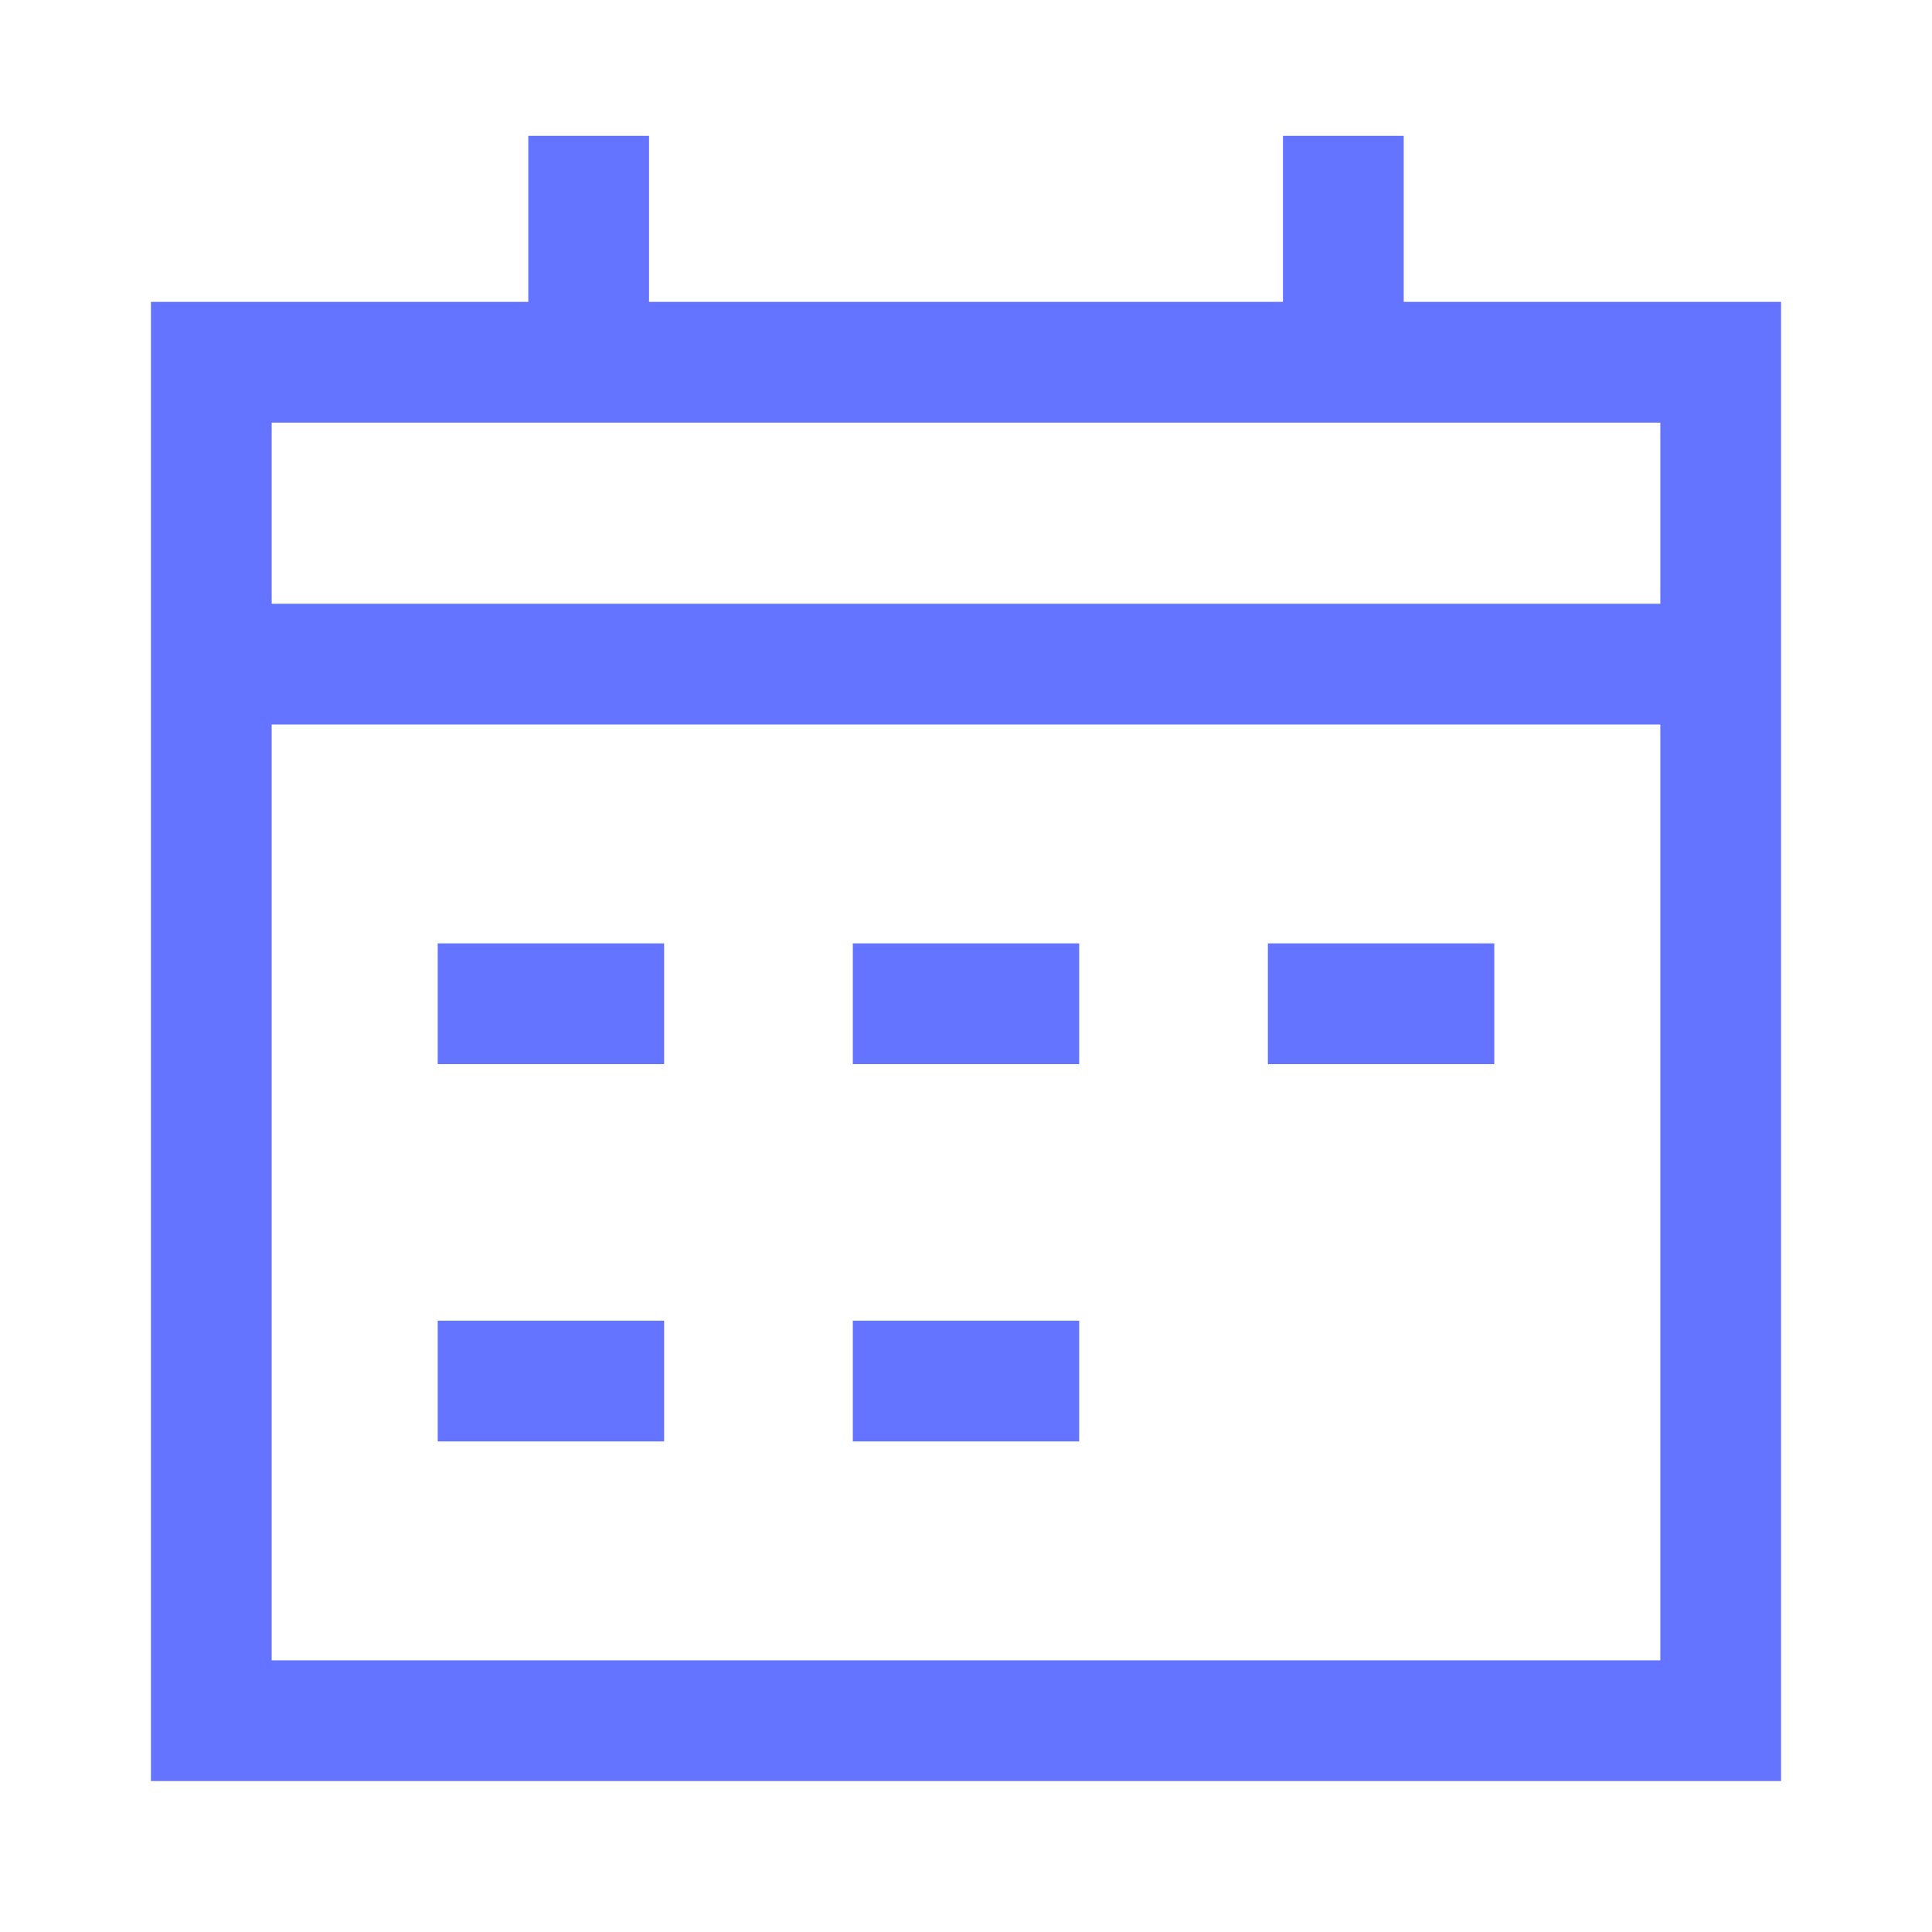
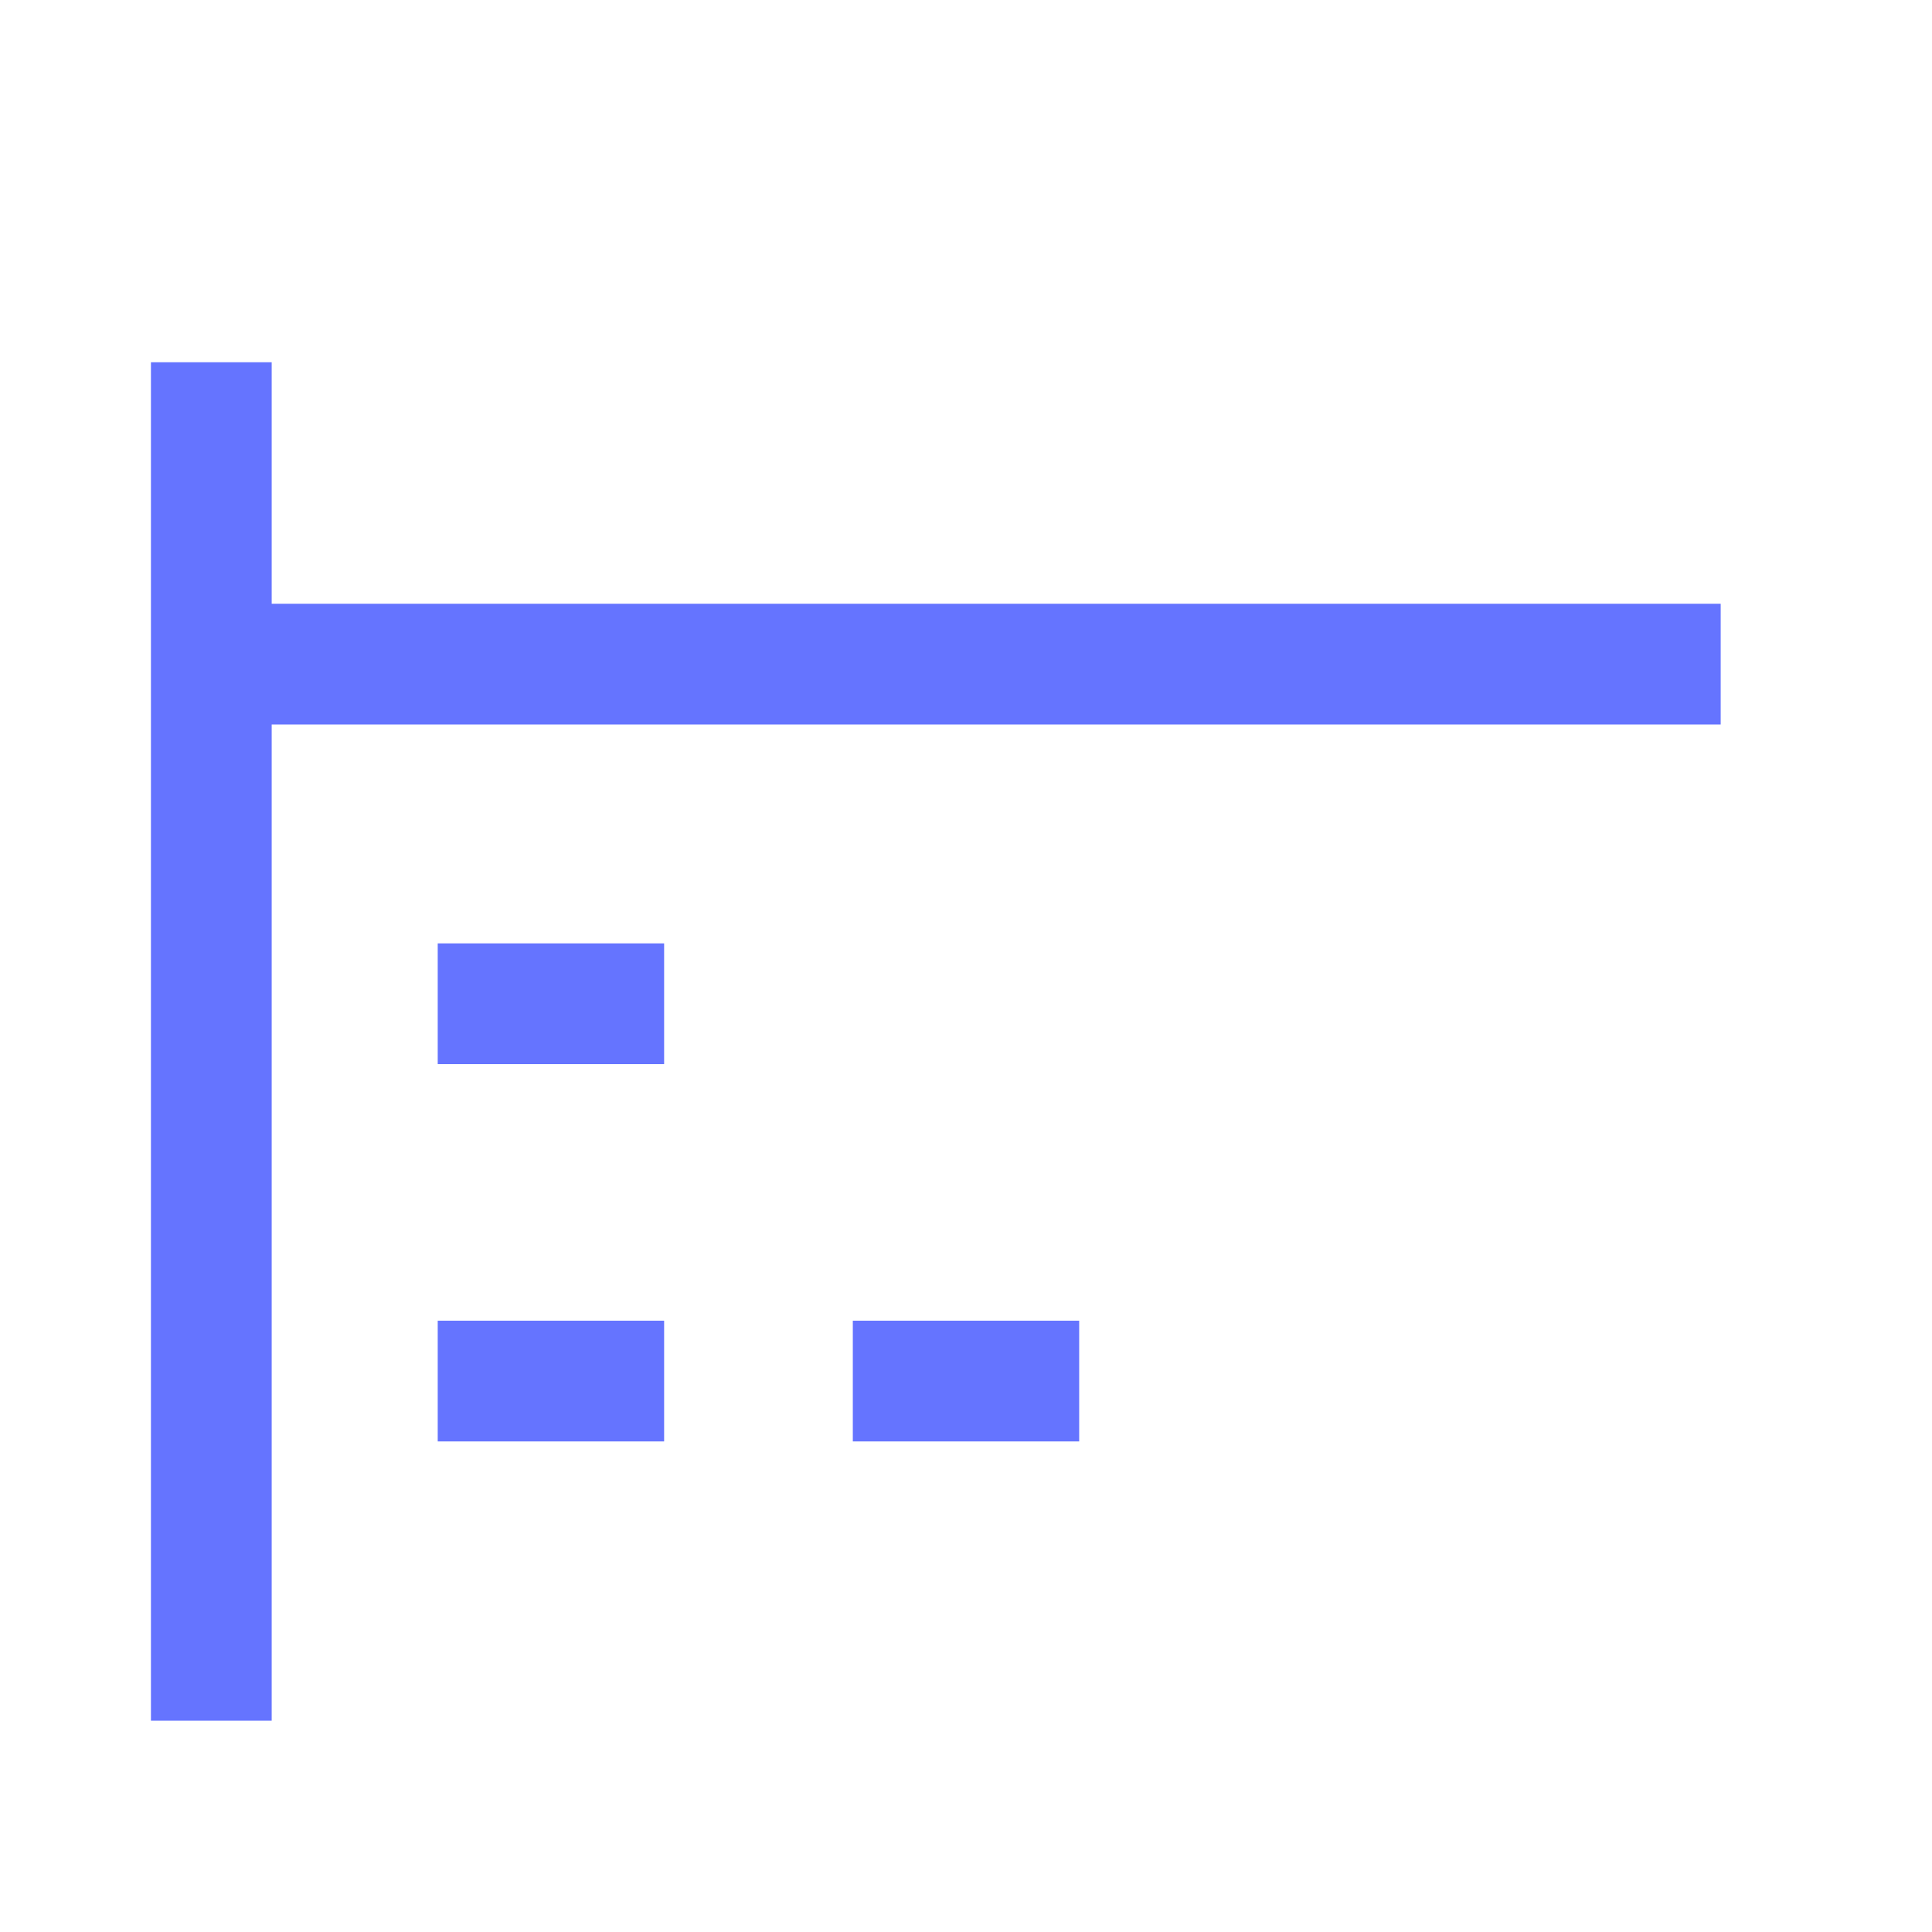
<svg xmlns="http://www.w3.org/2000/svg" width="48" height="48" viewBox="0 0 48 48" fill="none">
-   <path d="M5.25 9H42.75V42.75H5.25V9Z" stroke="#6574FF" stroke-width="3" />
-   <path d="M14.625 3.375V9" stroke="#6574FF" stroke-width="3" />
-   <path d="M33.375 3.375V9" stroke="#6574FF" stroke-width="3" />
+   <path d="M5.25 9V42.75H5.25V9Z" stroke="#6574FF" stroke-width="3" />
  <path d="M5.25 16.5H42.75" stroke="#6574FF" stroke-width="3" />
  <path d="M10.875 24.938H16.5" stroke="#6574FF" stroke-width="3" />
  <path d="M10.875 34.312H16.5" stroke="#6574FF" stroke-width="3" />
-   <path d="M21.188 24.938H26.812" stroke="#6574FF" stroke-width="3" />
-   <path d="M31.5 24.938H37.125" stroke="#6574FF" stroke-width="3" />
  <path d="M21.188 34.312H26.812" stroke="#6574FF" stroke-width="3" />
</svg>